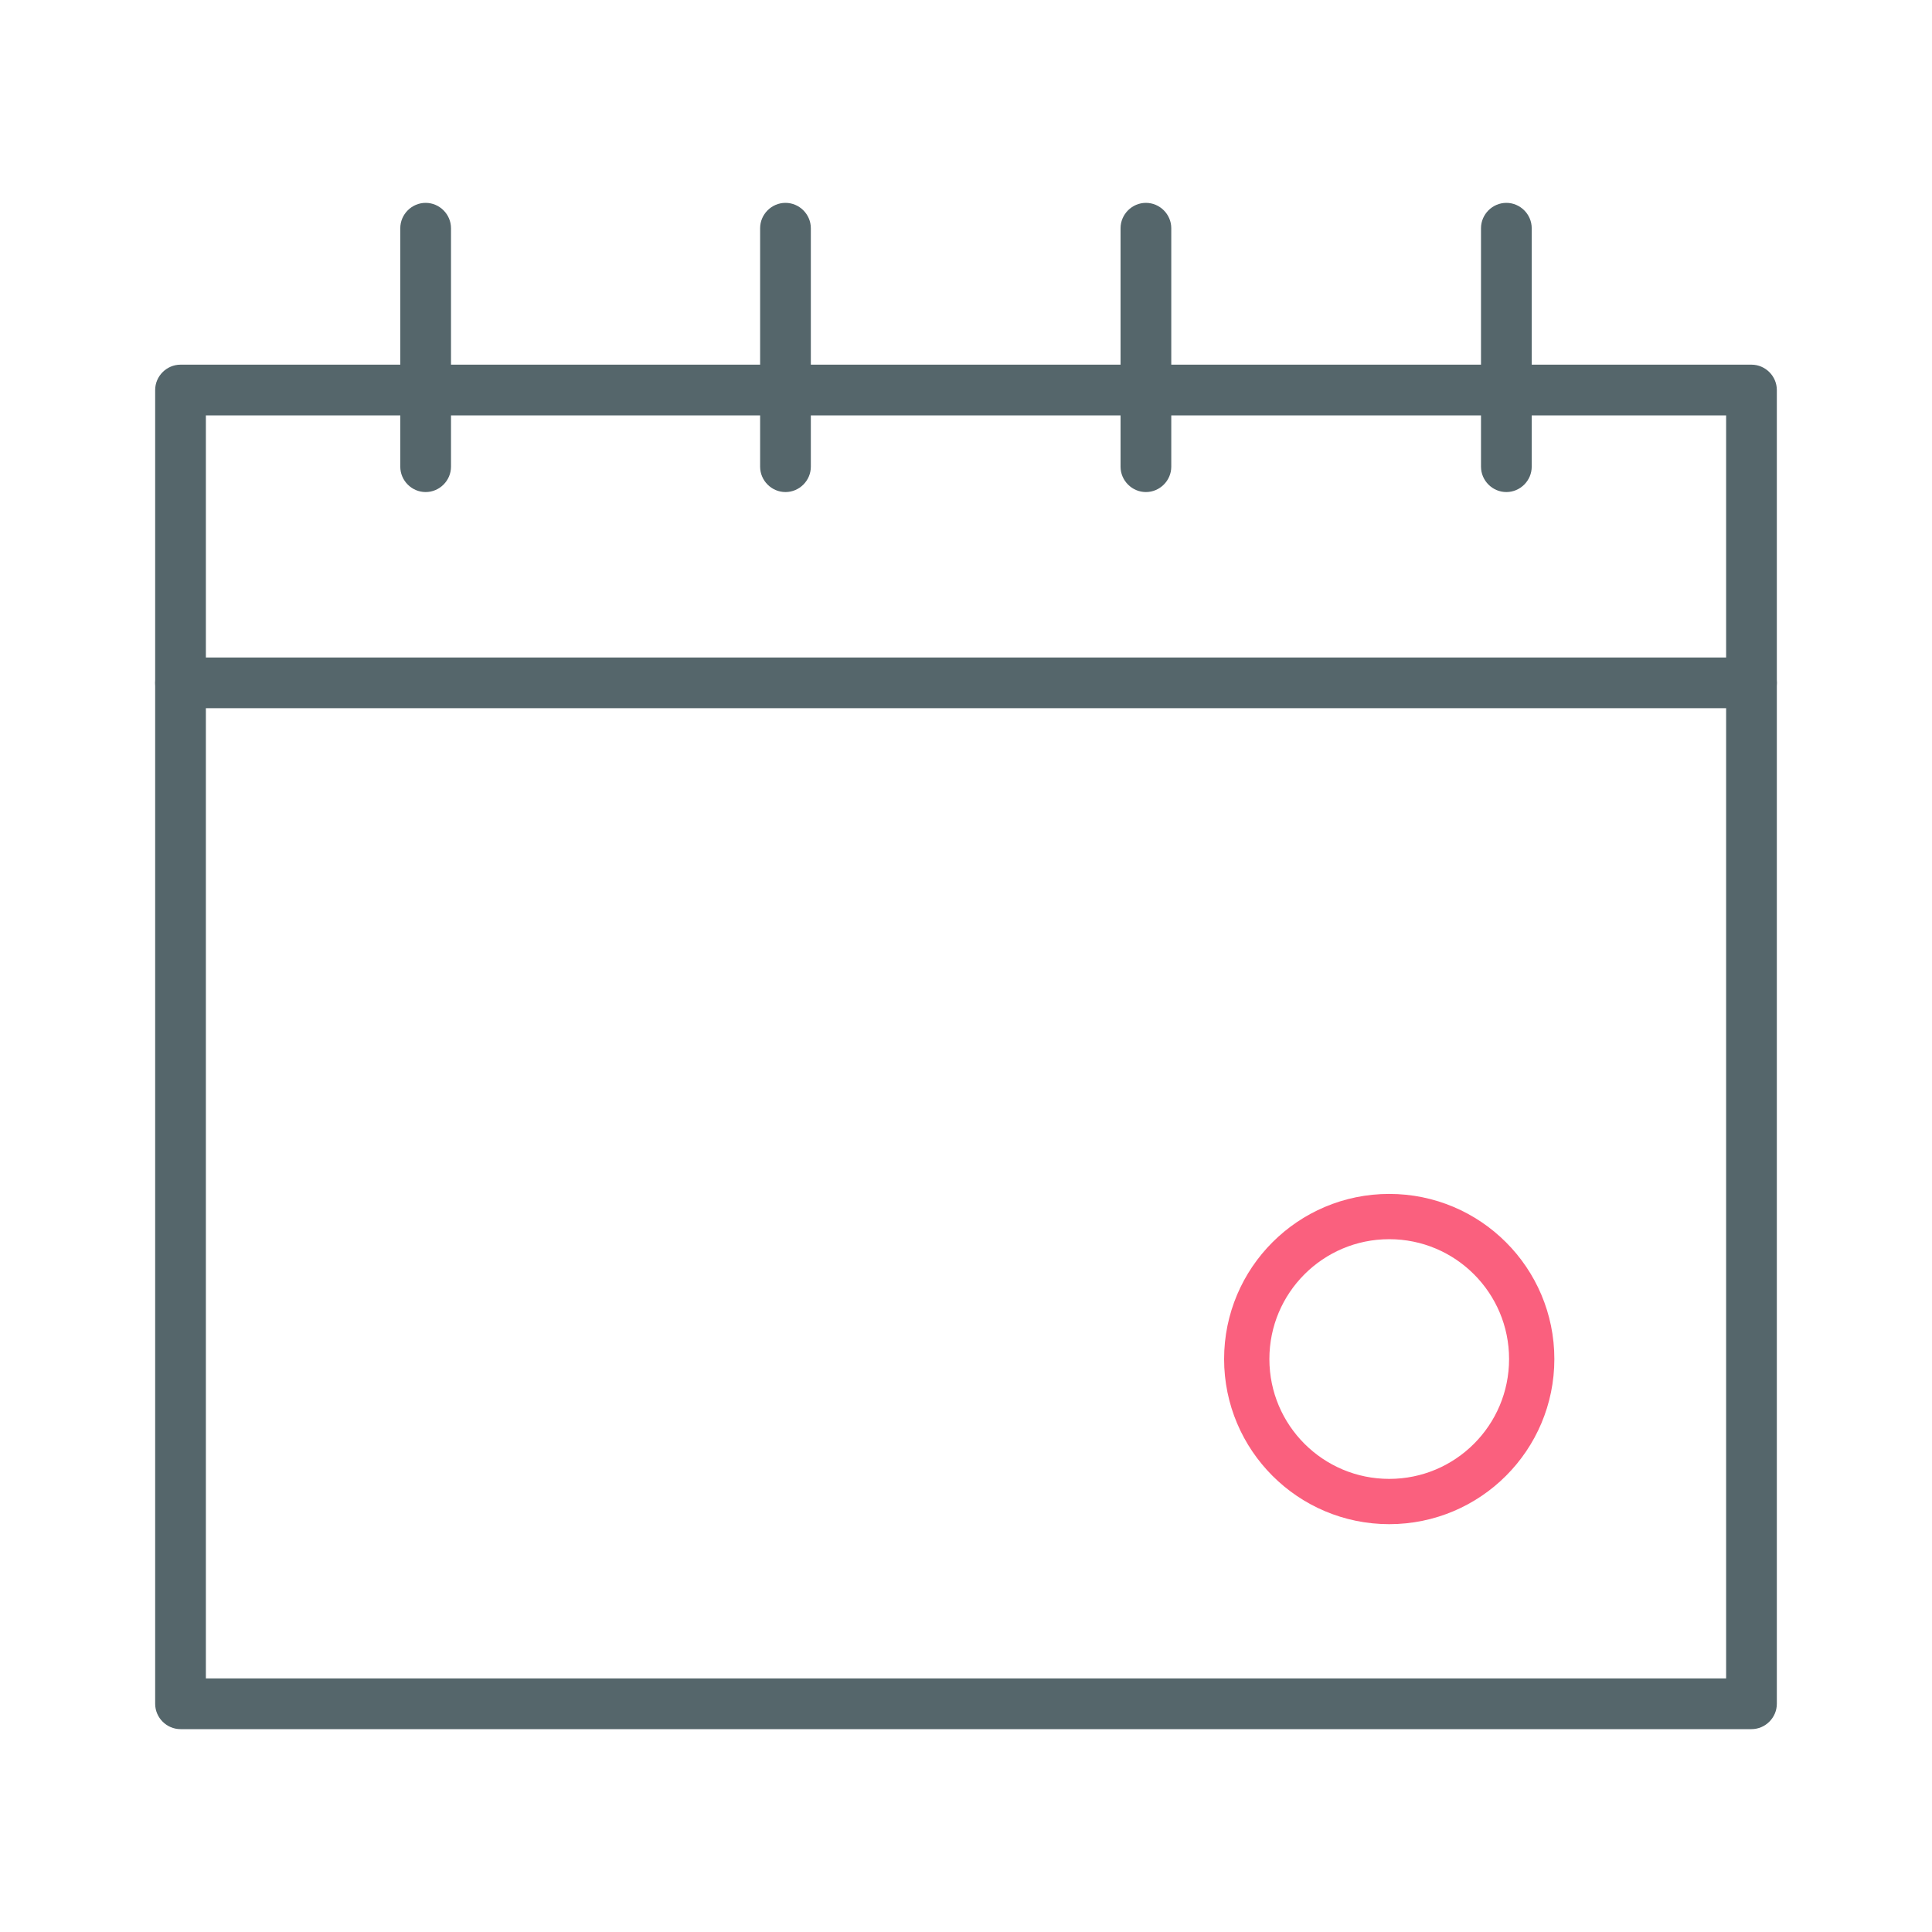
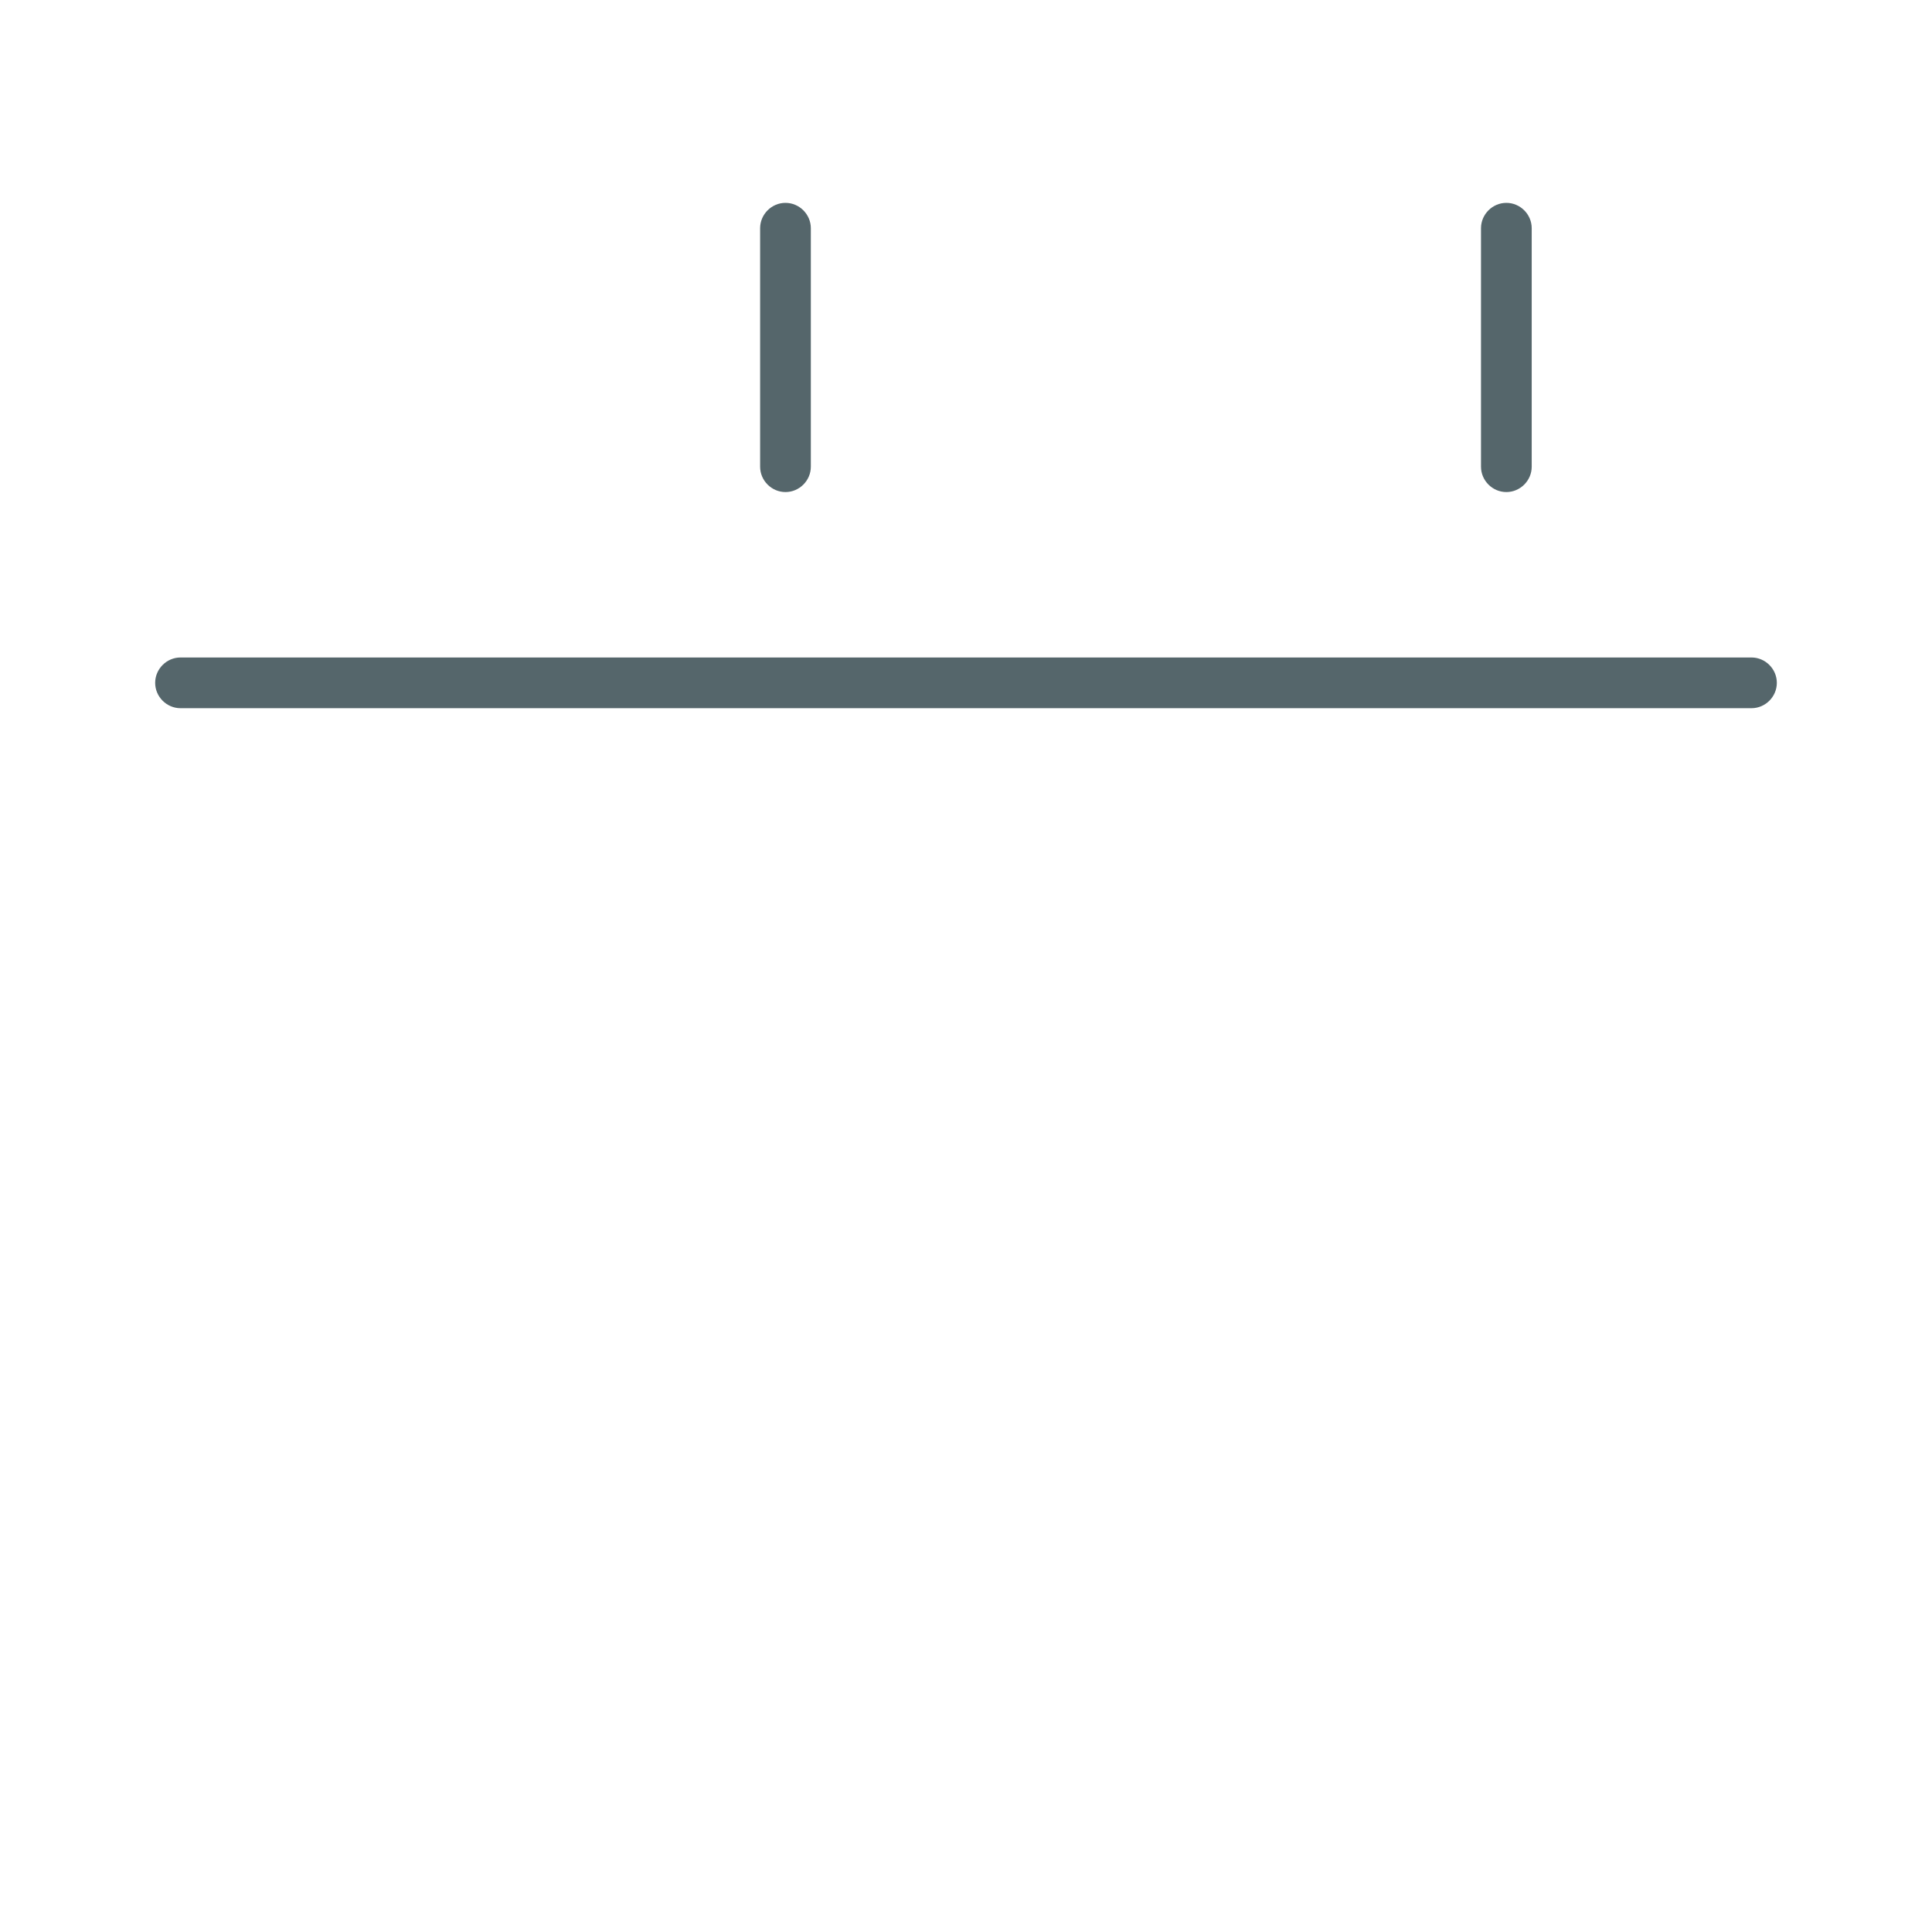
<svg xmlns="http://www.w3.org/2000/svg" id="_레이어_1" data-name="레이어 1" viewBox="0 0 32 32">
  <defs>
    <style>
      .cls-1 {
        fill: none;
        stroke: #fa607e;
        stroke-linecap: round;
        stroke-miterlimit: 10;
        stroke-width: .75px;
      }

      .cls-2 {
        fill: #55666b;
      }
    </style>
  </defs>
  <g>
-     <path class="cls-2" d="M29.01,28.64H2.99c-.23,0-.42-.19-.42-.42V6.46c0-.23.19-.42.42-.42h26.02c.23,0,.42.19.42.42v21.76c0,.23-.19.42-.42.42ZM3.41,27.8h25.18V6.88H3.41v20.92Z" />
    <path class="cls-2" d="M29.01,11.73H2.99c-.23,0-.42-.19-.42-.42s.19-.42.42-.42h26.02c.23,0,.42.19.42.42s-.19.42-.42.42Z" />
    <g>
-       <path class="cls-2" d="M7.05,8.15c-.23,0-.42-.19-.42-.42v-3.95c0-.23.19-.42.42-.42s.42.19.42.42v3.95c0,.23-.19.42-.42.42Z" />
      <path class="cls-2" d="M13.01,8.15c-.23,0-.42-.19-.42-.42v-3.95c0-.23.19-.42.42-.42s.42.19.42.42v3.95c0,.23-.19.42-.42.42Z" />
-       <path class="cls-2" d="M18.98,8.15c-.23,0-.42-.19-.42-.42v-3.95c0-.23.19-.42.42-.42s.42.19.42.42v3.95c0,.23-.19.42-.42.42Z" />
      <path class="cls-2" d="M24.95,8.15c-.23,0-.42-.19-.42-.42v-3.95c0-.23.19-.42.42-.42s.42.19.42.42v3.95c0,.23-.19.42-.42.42Z" />
    </g>
  </g>
-   <circle class="cls-1" cx="23.01" cy="22.51" r="2.36" />
</svg>